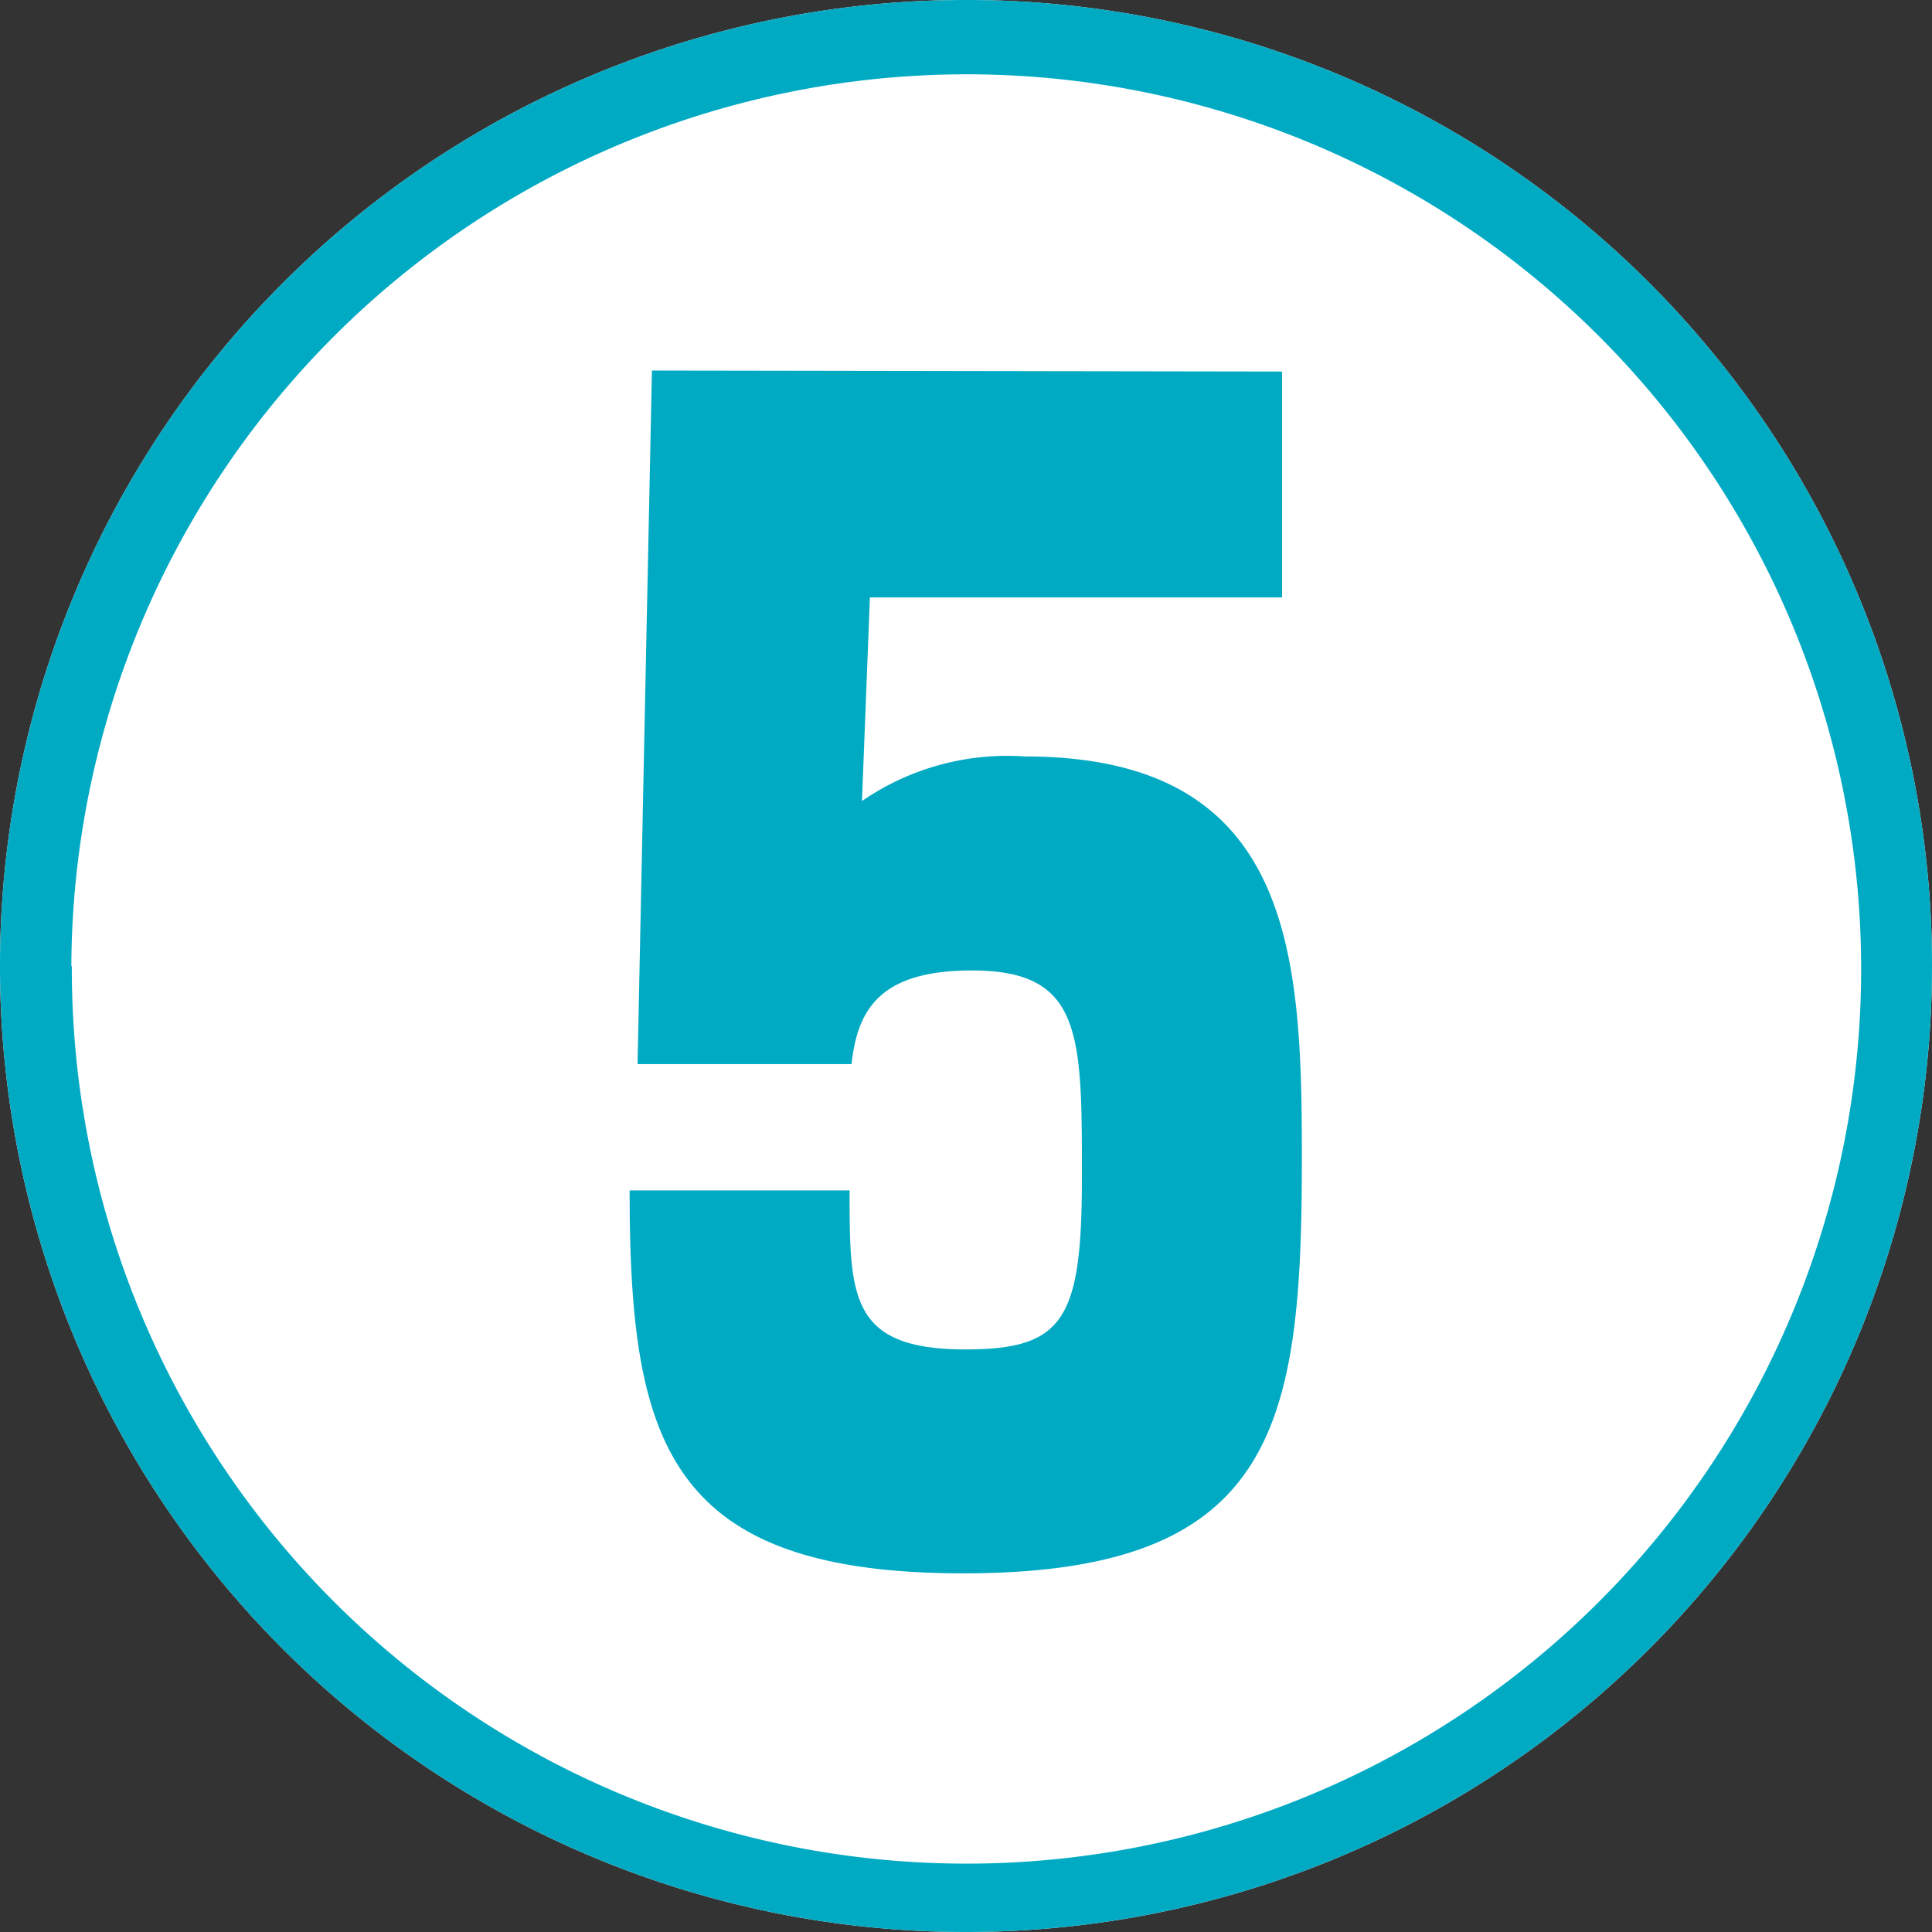
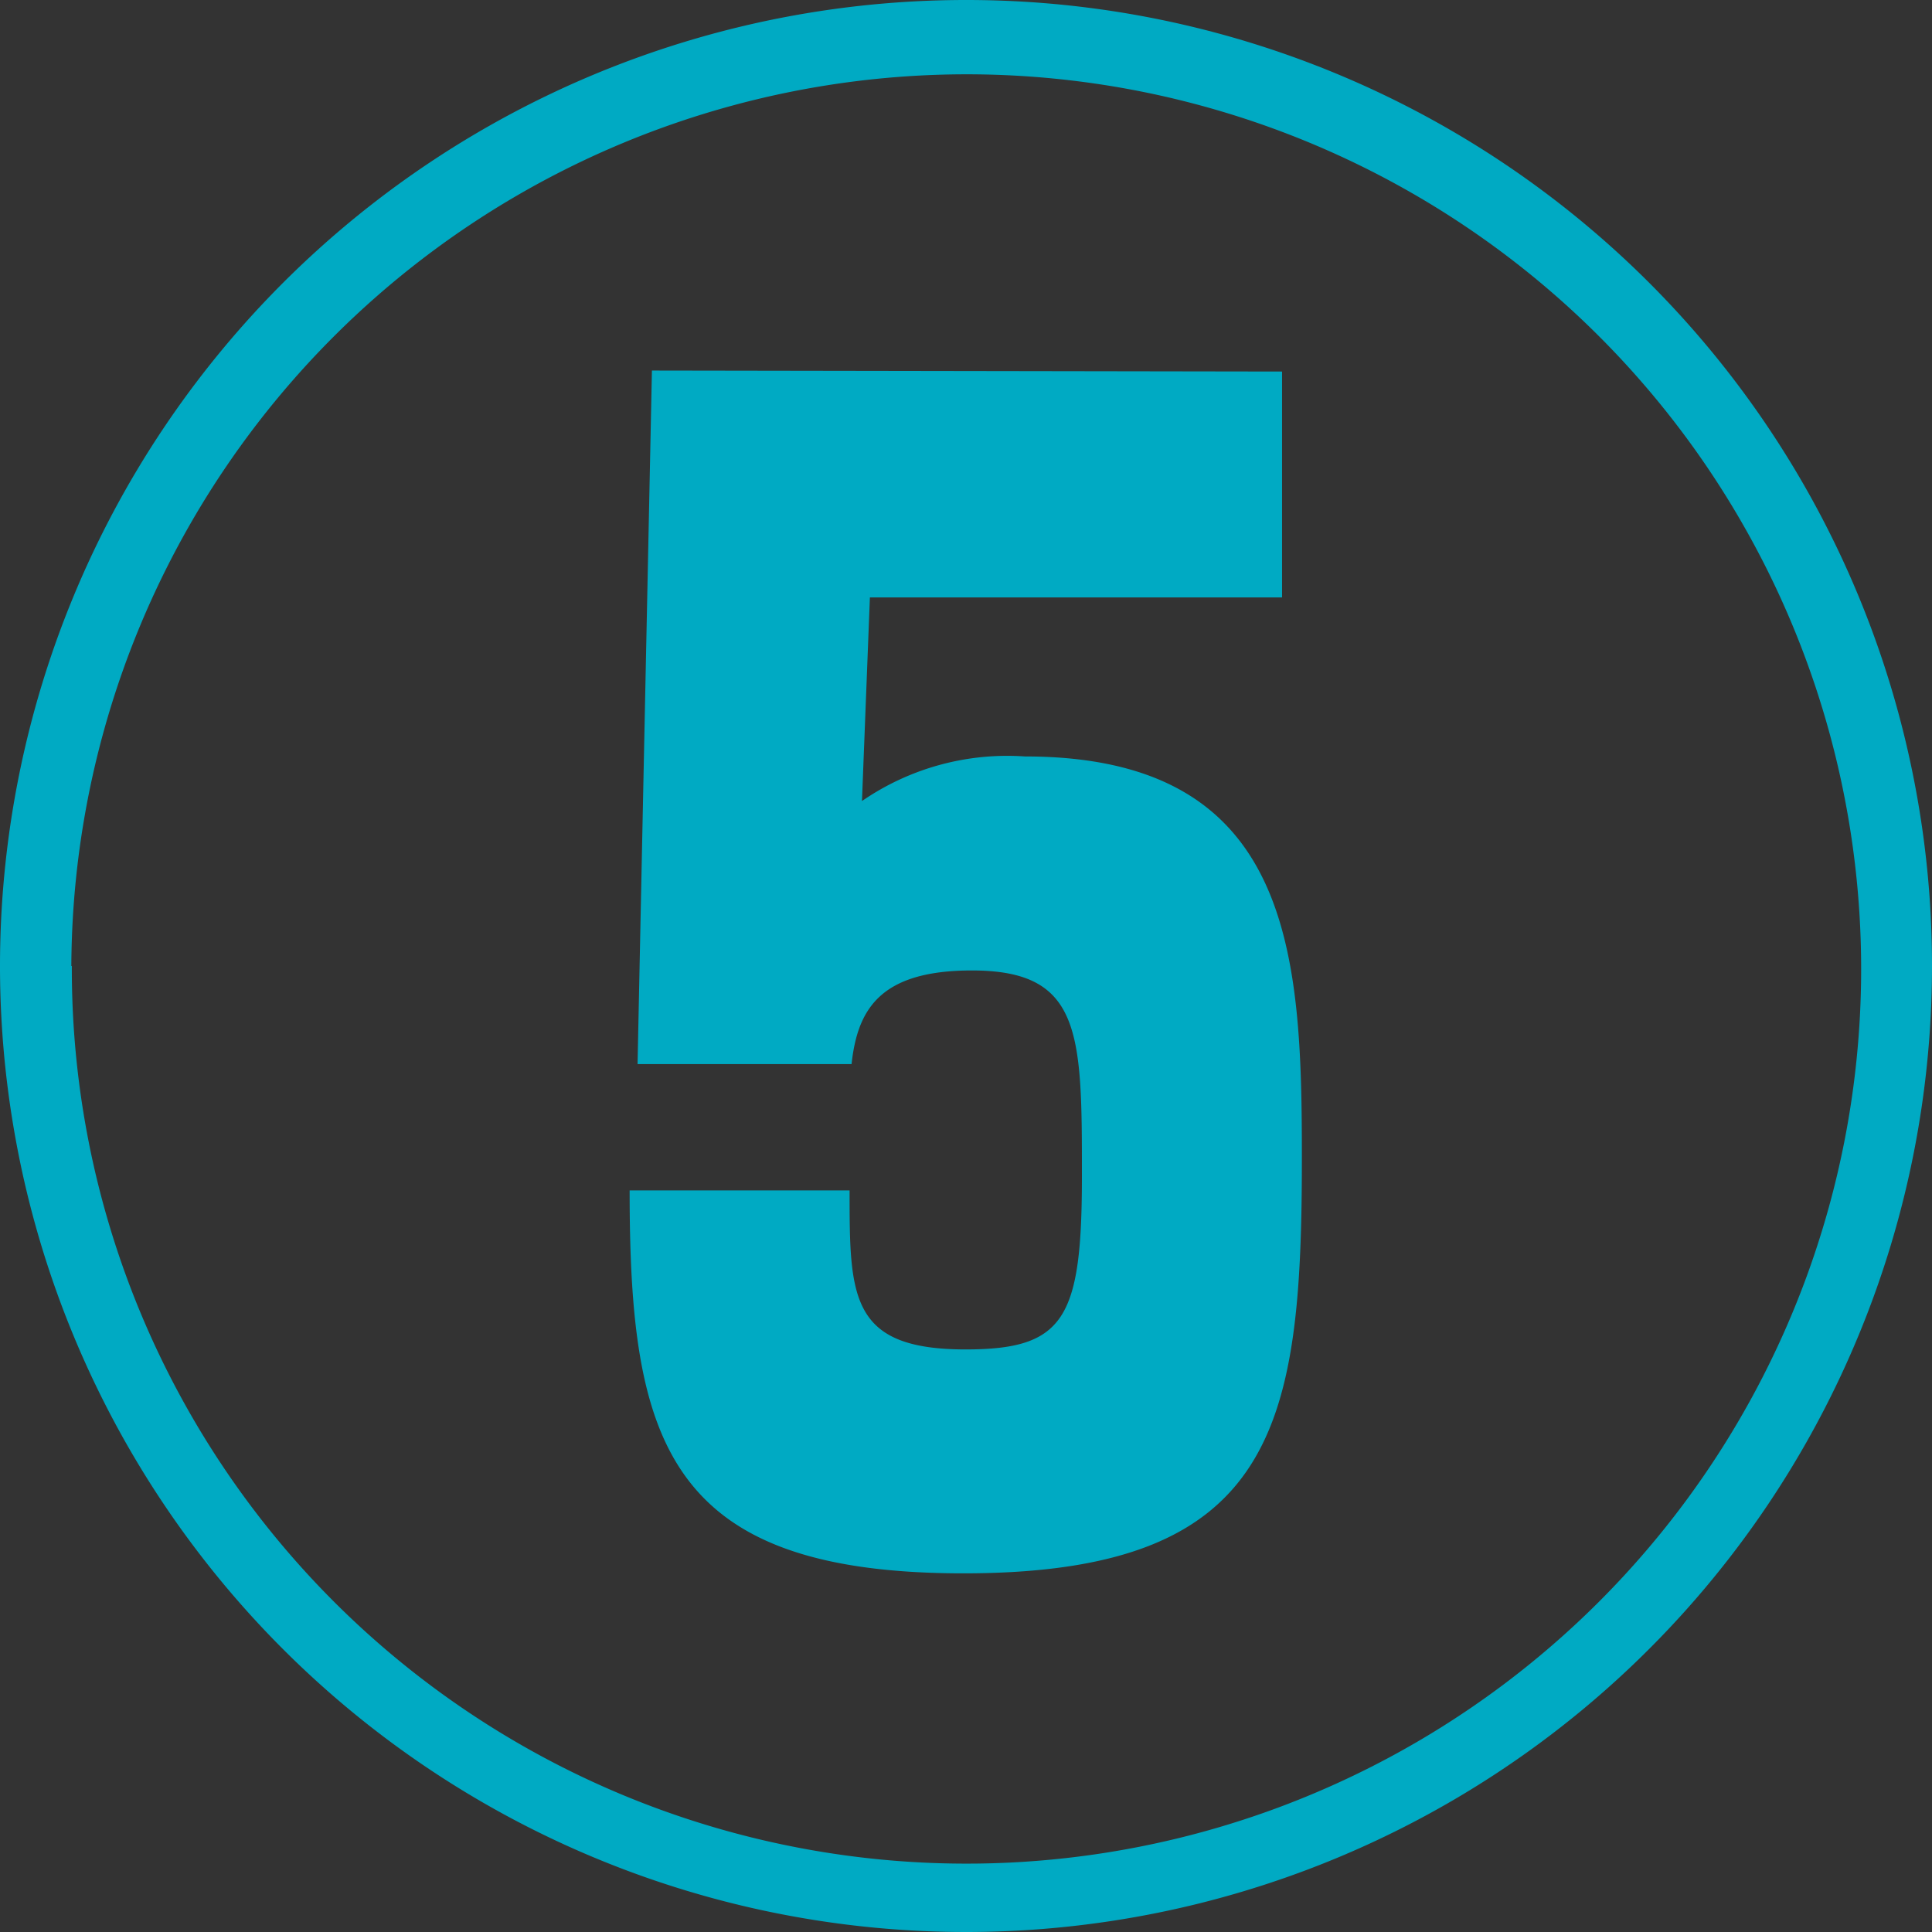
<svg xmlns="http://www.w3.org/2000/svg" width="39" height="39" viewBox="0 0 39 39">
  <rect x="0" y="0" width="39" height="39" fill="#333333" stroke="none" />
  <defs>
    <style>.cls-1{fill:#fff;}.cls-2{fill:#00aac3;}</style>
  </defs>
  <title>num5</title>
  <g id="レイヤー_2" data-name="レイヤー 2">
    <g id="レイヤー_1-2" data-name="レイヤー 1">
-       <path class="cls-1" d="M39,19.5A19.5,19.5,0,1,1,19.5,0,19.49,19.49,0,0,1,39,19.5Z" />
      <path class="cls-2" d="M39,19.5A19.5,19.5,0,1,1,19.49,0,19.49,19.49,0,0,1,39,19.5Zm-37.55,0a18.06,18.06,0,1,0,18-18A18.08,18.08,0,0,0,1.44,19.5Zm24.43-12v4.56H17.56l-.16,4.11a5.17,5.17,0,0,1,3.29-.9c5.42,0,5.59,4,5.59,8.1,0,5.39-.5,8.39-6.83,8.39-6,0-6.74-2.67-6.74-7.73h4.44c0,2.14,0,3.21,2.34,3.21,2,0,2.35-.62,2.35-3.5s0-4.15-2.22-4.15c-1.85,0-2.31.78-2.43,1.89H12.87l.29-14Z" />
    </g>
  </g>
</svg>